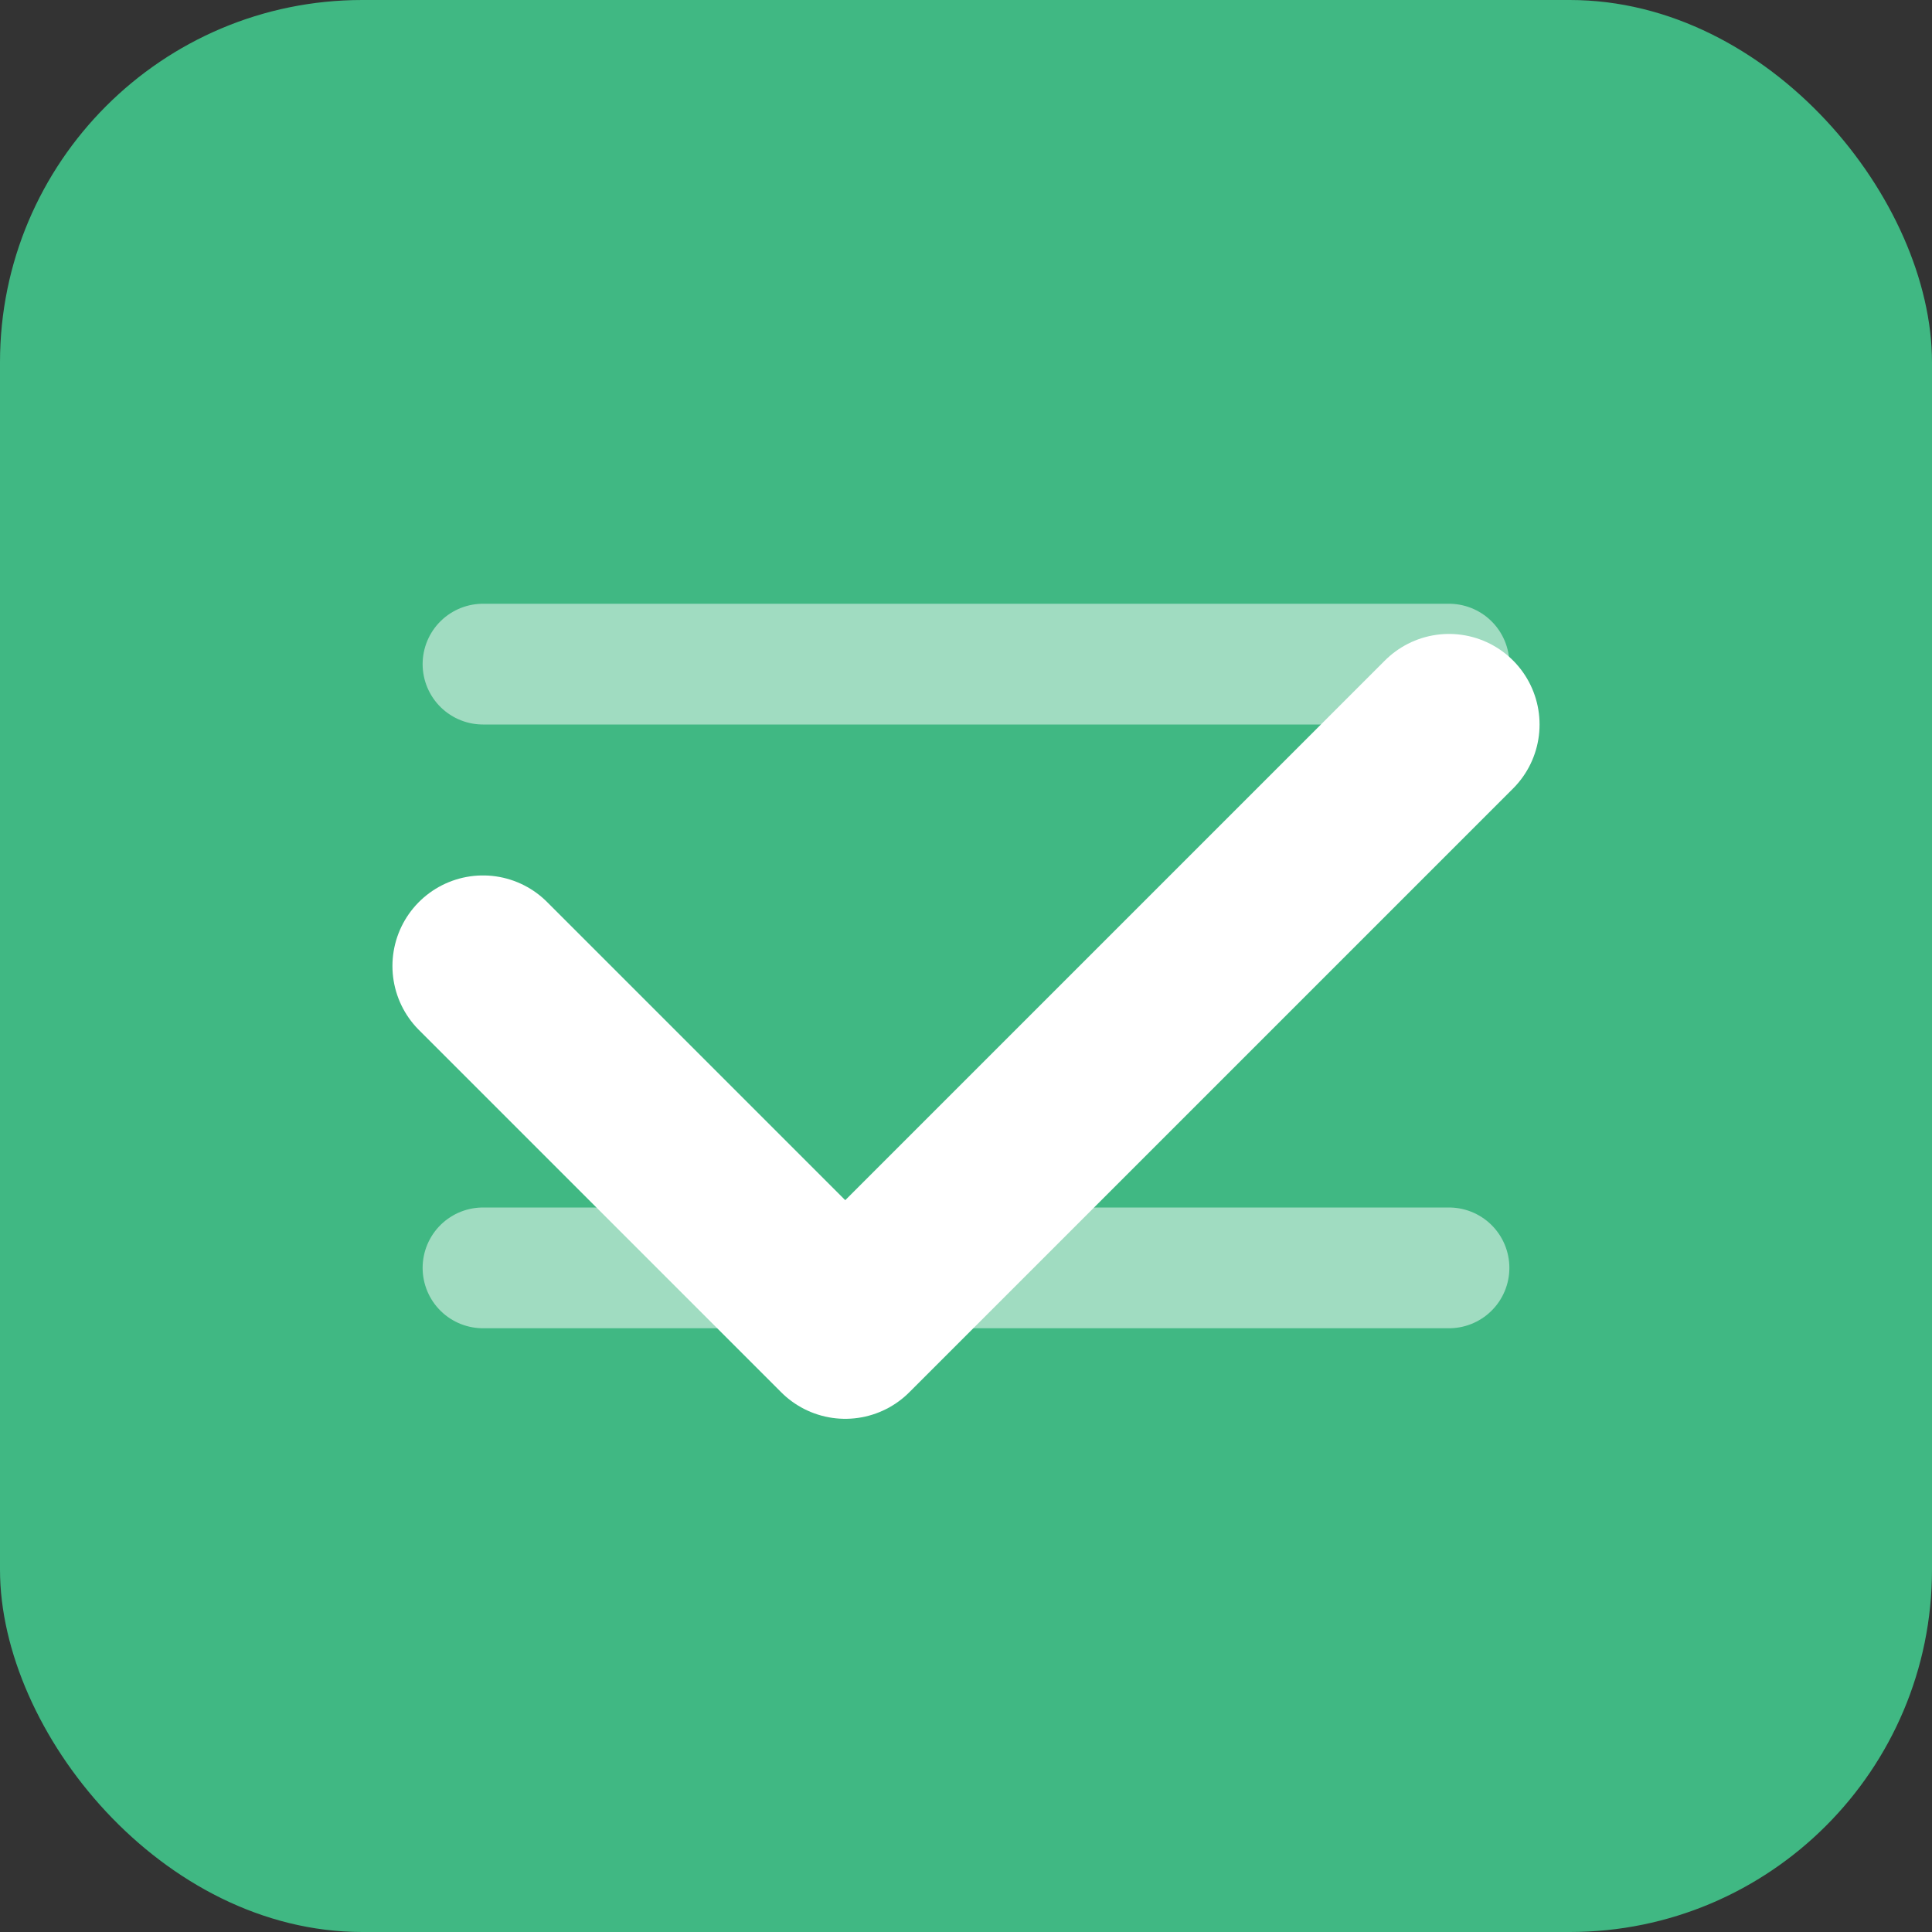
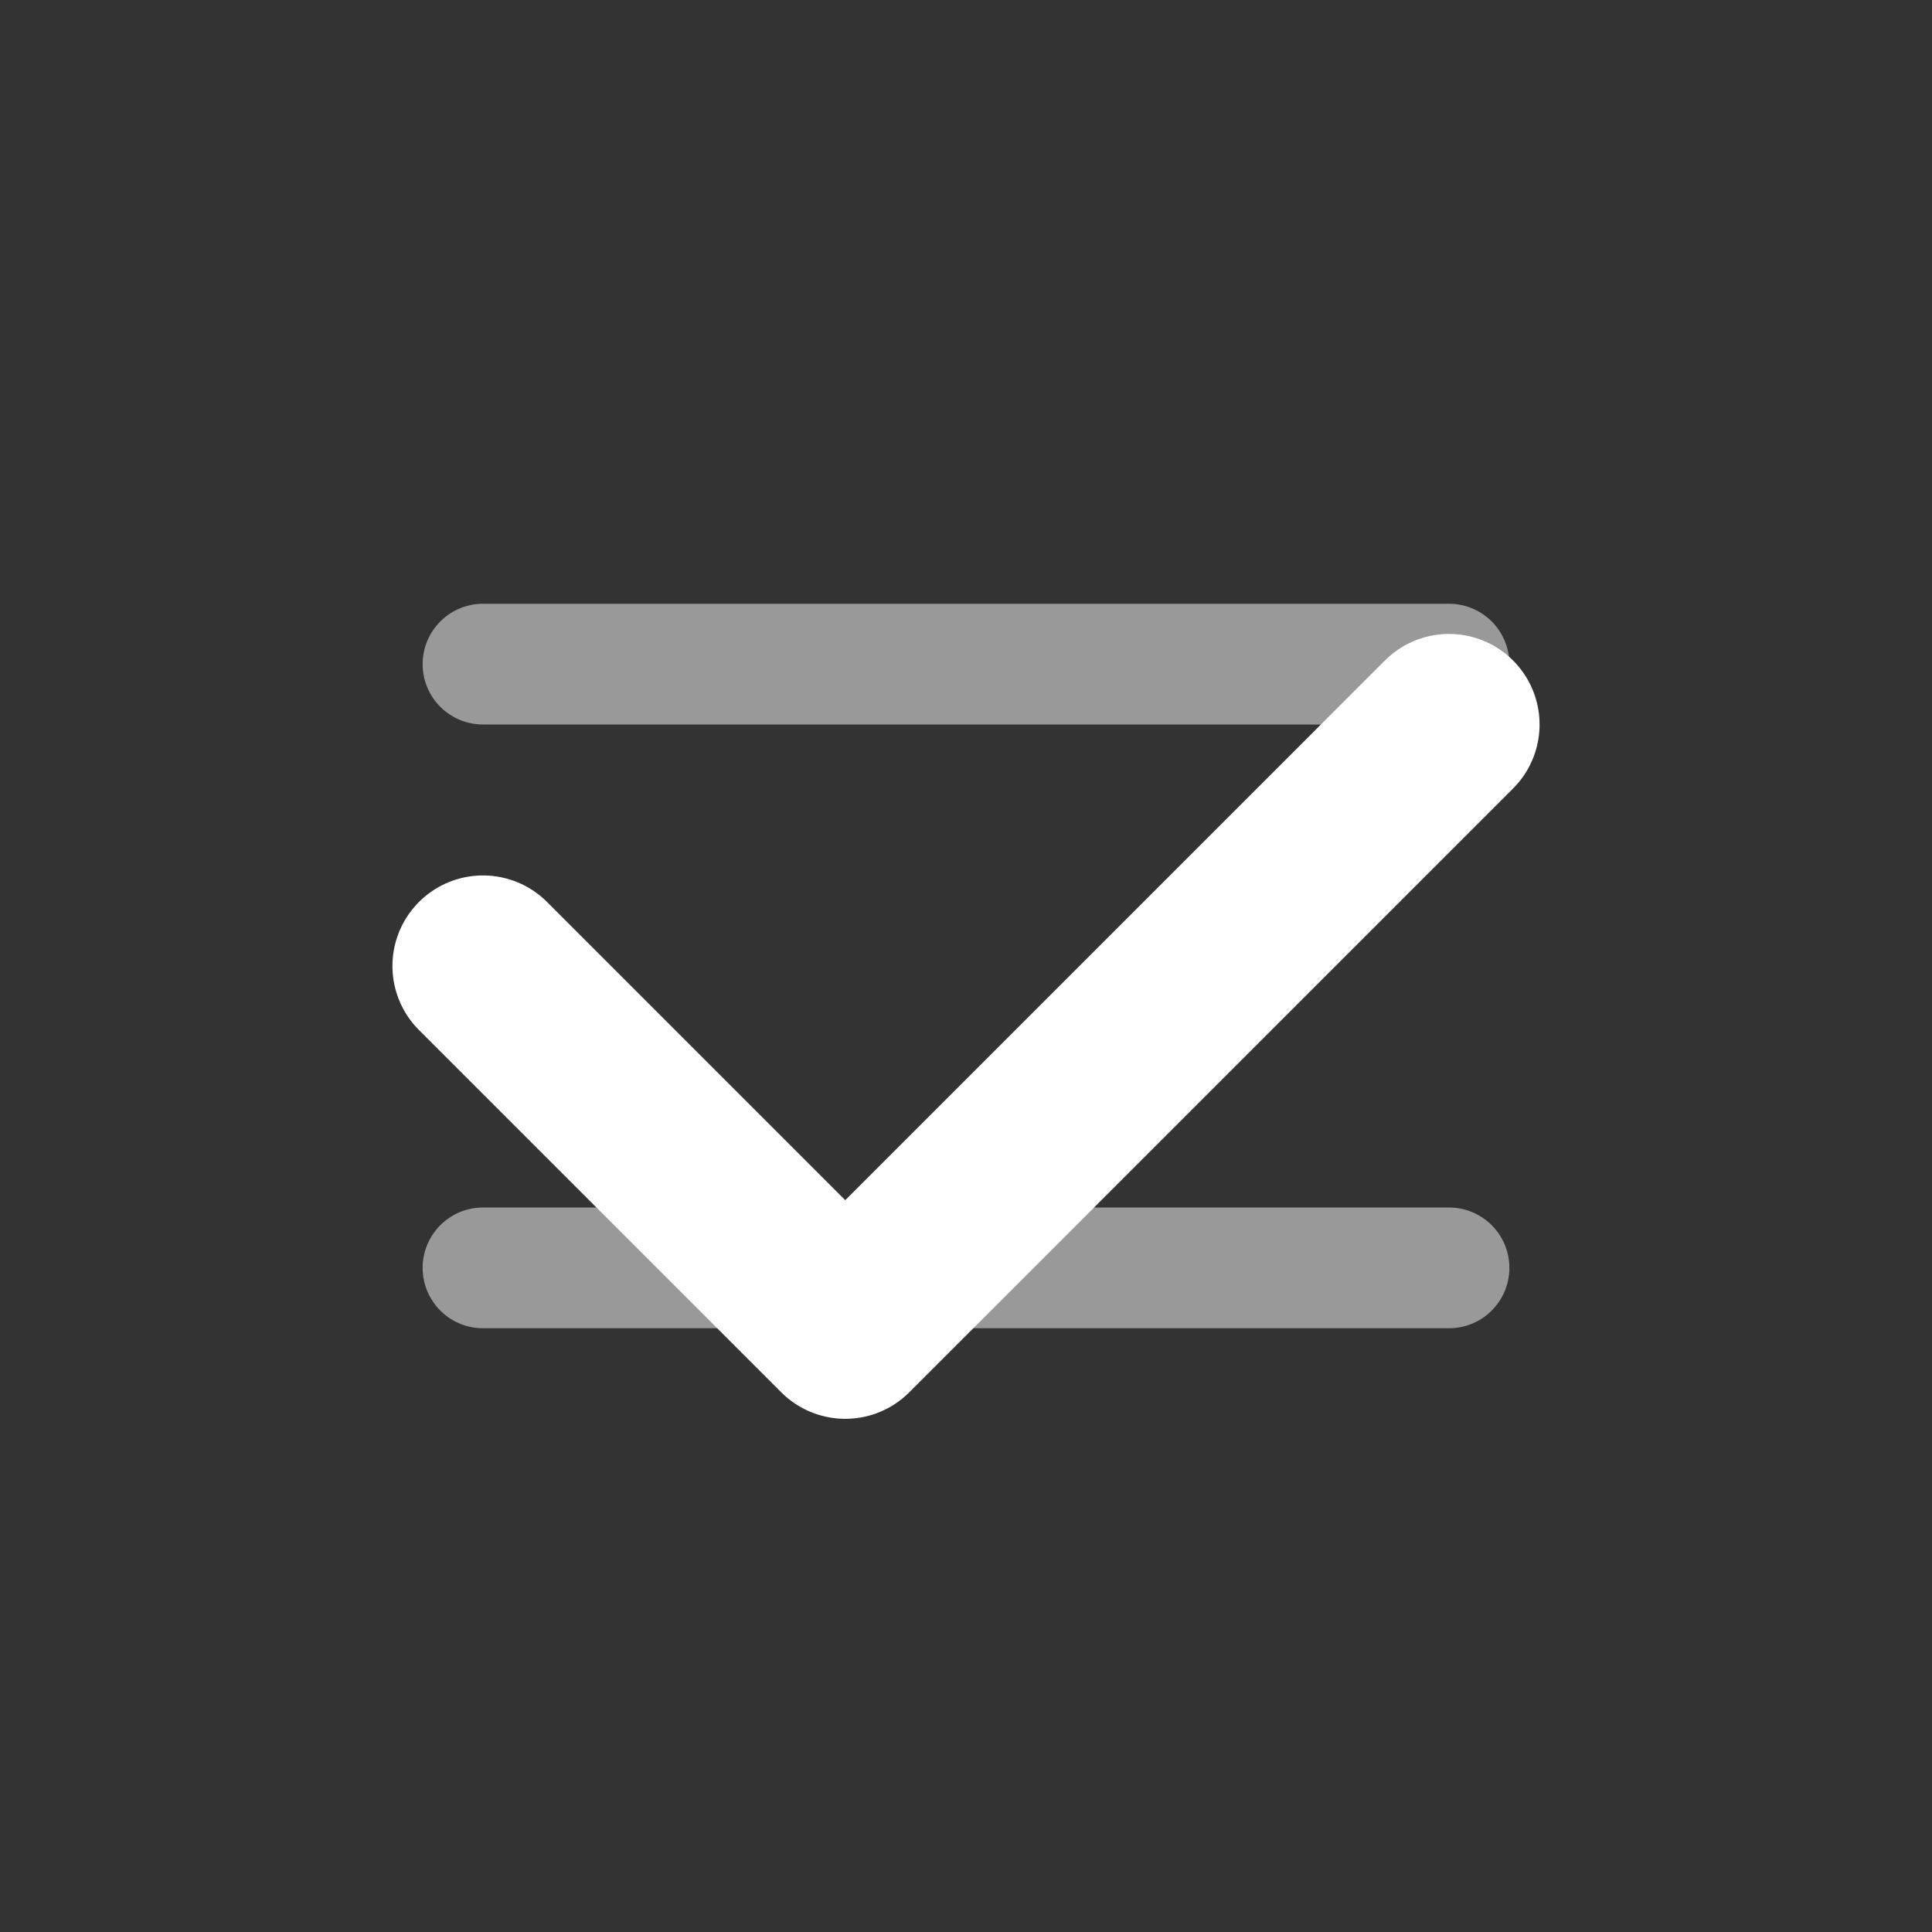
<svg xmlns="http://www.w3.org/2000/svg" width="300" height="300" viewBox="0 0 128 128">
  <rect x="0" y="0" width="128" height="128" fill="#333333" stroke="none" />
-   <rect width="128" height="128" rx="24" fill="#40b883" />
  <path d="M32 64l24 24 40-40" stroke="white" stroke-width="12" fill="none" stroke-linecap="round" stroke-linejoin="round" />
  <path d="M32 44h64M32 84h64" stroke="white" stroke-width="8" fill="none" stroke-linecap="round" opacity="0.5" />
</svg>